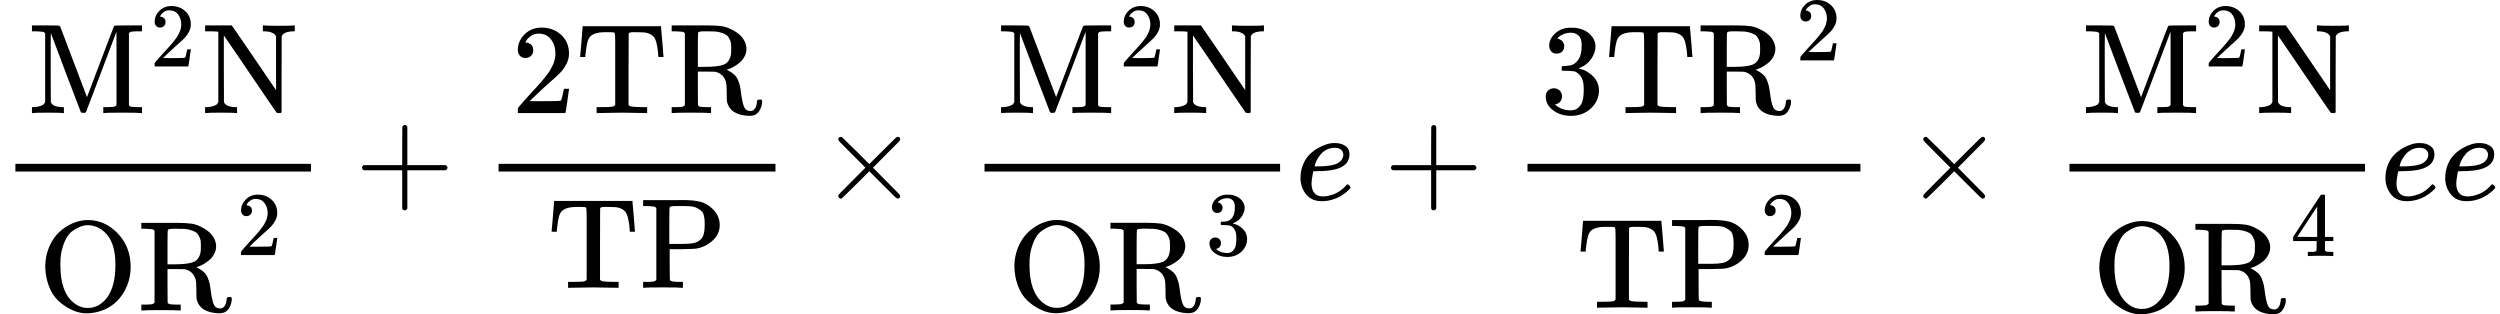
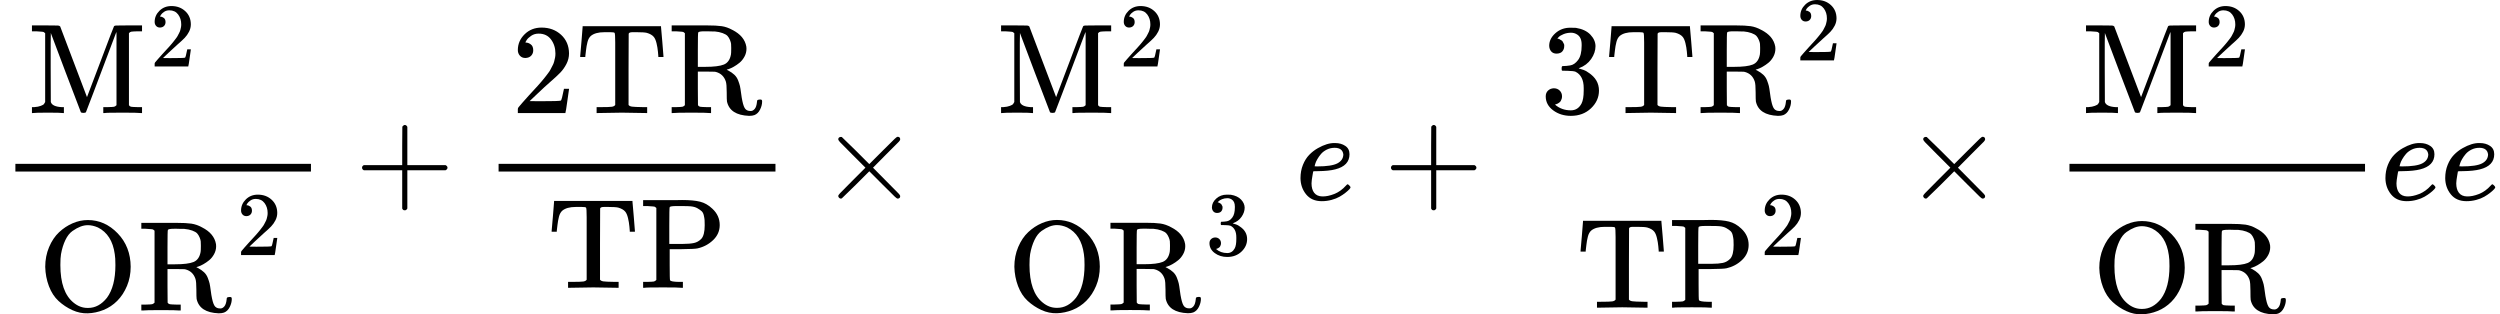
<svg xmlns="http://www.w3.org/2000/svg" xmlns:xlink="http://www.w3.org/1999/xlink" version="1.1" style="vertical-align: -2.02ex;" width="19485px" height="2449.8px" viewBox="0 -1557 19485 2449.8">
  <defs>
    <path id="MJX-1889-TEX-N-4D" d="M132 622Q125 629 121 631T105 634T62 637H29V683H135Q221 683 232 682T249 675Q250 674 354 398L458 124L562 398Q666 674 668 675Q671 681 683 682T781 683H887V637H854Q814 636 803 634T785 622V61Q791 51 802 49T854 46H887V0H876Q855 3 736 3Q605 3 596 0H585V46H618Q660 47 669 49T688 61V347Q688 424 688 461T688 546T688 613L687 632Q454 14 450 7Q446 1 430 1T410 7Q409 9 292 316L176 624V606Q175 588 175 543T175 463T175 356L176 86Q187 50 261 46H278V0H269Q254 3 154 3Q52 3 37 0H29V46H46Q78 48 98 56T122 69T132 86V622Z" />
    <path id="MJX-1889-TEX-N-32" d="M109 429Q82 429 66 447T50 491Q50 562 103 614T235 666Q326 666 387 610T449 465Q449 422 429 383T381 315T301 241Q265 210 201 149L142 93L218 92Q375 92 385 97Q392 99 409 186V189H449V186Q448 183 436 95T421 3V0H50V19V31Q50 38 56 46T86 81Q115 113 136 137Q145 147 170 174T204 211T233 244T261 278T284 308T305 340T320 369T333 401T340 431T343 464Q343 527 309 573T212 619Q179 619 154 602T119 569T109 550Q109 549 114 549Q132 549 151 535T170 489Q170 464 154 447T109 429Z" />
-     <path id="MJX-1889-TEX-N-4E" d="M42 46Q74 48 94 56T118 69T128 86V634H124Q114 637 52 637H25V683H232L235 680Q237 679 322 554T493 303L578 178V598Q572 608 568 613T544 627T492 637H475V683H483Q498 680 600 680Q706 680 715 683H724V637H707Q634 633 622 598L621 302V6L614 0H600Q585 0 582 3T481 150T282 443T171 605V345L172 86Q183 50 257 46H274V0H265Q250 3 150 3Q48 3 33 0H25V46H42Z" />
    <path id="MJX-1889-TEX-N-4F" d="M56 340Q56 423 86 494T164 610T270 680T388 705Q521 705 621 601T722 341Q722 260 693 191T617 75T510 4T388 -22T267 3T160 74T85 189T56 340ZM467 647Q426 665 388 665Q360 665 331 654T269 620T213 549T179 439Q174 411 174 354Q174 144 277 61Q327 20 385 20H389H391Q474 20 537 99Q603 188 603 354Q603 411 598 439Q577 592 467 647Z" />
    <path id="MJX-1889-TEX-N-52" d="M130 622Q123 629 119 631T103 634T60 637H27V683H202H236H300Q376 683 417 677T500 648Q595 600 609 517Q610 512 610 501Q610 468 594 439T556 392T511 361T472 343L456 338Q459 335 467 332Q497 316 516 298T545 254T559 211T568 155T578 94Q588 46 602 31T640 16H645Q660 16 674 32T692 87Q692 98 696 101T712 105T728 103T732 90Q732 59 716 27T672 -16Q656 -22 630 -22Q481 -16 458 90Q456 101 456 163T449 246Q430 304 373 320L363 322L297 323H231V192L232 61Q238 51 249 49T301 46H334V0H323Q302 3 181 3Q59 3 38 0H27V46H60Q102 47 111 49T130 61V622ZM491 499V509Q491 527 490 539T481 570T462 601T424 623T362 636Q360 636 340 636T304 637H283Q238 637 234 628Q231 624 231 492V360H289Q390 360 434 378T489 456Q491 467 491 499Z" />
    <path id="MJX-1889-TEX-N-2B" d="M56 237T56 250T70 270H369V420L370 570Q380 583 389 583Q402 583 409 568V270H707Q722 262 722 250T707 230H409V-68Q401 -82 391 -82H389H387Q375 -82 369 -68V230H70Q56 237 56 250Z" />
    <path id="MJX-1889-TEX-N-54" d="M36 443Q37 448 46 558T55 671V677H666V671Q667 666 676 556T685 443V437H645V443Q645 445 642 478T631 544T610 593Q593 614 555 625Q534 630 478 630H451H443Q417 630 414 618Q413 616 413 339V63Q420 53 439 50T528 46H558V0H545L361 3Q186 1 177 0H164V46H194Q264 46 283 49T309 63V339V550Q309 620 304 625T271 630H244H224Q154 630 119 601Q101 585 93 554T81 486T76 443V437H36V443Z" />
    <path id="MJX-1889-TEX-N-50" d="M130 622Q123 629 119 631T103 634T60 637H27V683H214Q237 683 276 683T331 684Q419 684 471 671T567 616Q624 563 624 489Q624 421 573 372T451 307Q429 302 328 301H234V181Q234 62 237 58Q245 47 304 46H337V0H326Q305 3 182 3Q47 3 38 0H27V46H60Q102 47 111 49T130 61V622ZM507 488Q507 514 506 528T500 564T483 597T450 620T397 635Q385 637 307 637H286Q237 637 234 628Q231 624 231 483V342H302H339Q390 342 423 349T481 382Q507 411 507 488Z" />
    <path id="MJX-1889-TEX-N-D7" d="M630 29Q630 9 609 9Q604 9 587 25T493 118L389 222L284 117Q178 13 175 11Q171 9 168 9Q160 9 154 15T147 29Q147 36 161 51T255 146L359 250L255 354Q174 435 161 449T147 471Q147 480 153 485T168 490Q173 490 175 489Q178 487 284 383L389 278L493 382Q570 459 587 475T609 491Q630 491 630 471Q630 464 620 453T522 355L418 250L522 145Q606 61 618 48T630 29Z" />
    <path id="MJX-1889-TEX-N-33" d="M127 463Q100 463 85 480T69 524Q69 579 117 622T233 665Q268 665 277 664Q351 652 390 611T430 522Q430 470 396 421T302 350L299 348Q299 347 308 345T337 336T375 315Q457 262 457 175Q457 96 395 37T238 -22Q158 -22 100 21T42 130Q42 158 60 175T105 193Q133 193 151 175T169 130Q169 119 166 110T159 94T148 82T136 74T126 70T118 67L114 66Q165 21 238 21Q293 21 321 74Q338 107 338 175V195Q338 290 274 322Q259 328 213 329L171 330L168 332Q166 335 166 348Q166 366 174 366Q202 366 232 371Q266 376 294 413T322 525V533Q322 590 287 612Q265 626 240 626Q208 626 181 615T143 592T132 580H135Q138 579 143 578T153 573T165 566T175 555T183 540T186 520Q186 498 172 481T127 463Z" />
    <path id="MJX-1889-TEX-I-1D452" d="M39 168Q39 225 58 272T107 350T174 402T244 433T307 442H310Q355 442 388 420T421 355Q421 265 310 237Q261 224 176 223Q139 223 138 221Q138 219 132 186T125 128Q125 81 146 54T209 26T302 45T394 111Q403 121 406 121Q410 121 419 112T429 98T420 82T390 55T344 24T281 -1T205 -11Q126 -11 83 42T39 168ZM373 353Q367 405 305 405Q272 405 244 391T199 357T170 316T154 280T149 261Q149 260 169 260Q282 260 327 284T373 353Z" />
-     <path id="MJX-1889-TEX-N-34" d="M462 0Q444 3 333 3Q217 3 199 0H190V46H221Q241 46 248 46T265 48T279 53T286 61Q287 63 287 115V165H28V211L179 442Q332 674 334 675Q336 677 355 677H373L379 671V211H471V165H379V114Q379 73 379 66T385 54Q393 47 442 46H471V0H462ZM293 211V545L74 212L183 211H293Z" />
  </defs>
  <g stroke="currentColor" fill="currentColor" stroke-width="0" transform="scale(1,-1)">
    <g>
      <g>
        <g>
          <g transform="translate(220,676)">
            <g>
              <g>
                <g>
                  <use xlink:href="#MJX-1889-TEX-N-4D" />
                </g>
              </g>
              <g transform="translate(950,363) scale(0.707)">
                <g>
                  <use xlink:href="#MJX-1889-TEX-N-32" />
                </g>
              </g>
            </g>
            <g transform="translate(1353.6,0)">
              <g>
                <use xlink:href="#MJX-1889-TEX-N-4E" />
              </g>
            </g>
          </g>
          <g transform="translate(296.5,-863)">
            <g>
              <g>
                <use xlink:href="#MJX-1889-TEX-N-4F" />
                <use xlink:href="#MJX-1889-TEX-N-52" transform="translate(778,0)" />
              </g>
            </g>
            <g transform="translate(1547,432.1) scale(0.707)">
              <g>
                <use xlink:href="#MJX-1889-TEX-N-32" />
              </g>
            </g>
          </g>
          <rect width="2303.6" height="60" x="120" y="220" />
        </g>
      </g>
      <g transform="translate(2765.8,0)">
        <use xlink:href="#MJX-1889-TEX-N-2B" />
      </g>
      <g transform="translate(3766,0)">
        <g>
          <g transform="translate(220,676)">
            <g>
              <use xlink:href="#MJX-1889-TEX-N-32" />
            </g>
            <g transform="translate(500,0)">
              <g>
                <use xlink:href="#MJX-1889-TEX-N-54" />
                <use xlink:href="#MJX-1889-TEX-N-52" transform="translate(722,0)" />
              </g>
            </g>
          </g>
          <g transform="translate(497.5,-686)">
            <g>
              <use xlink:href="#MJX-1889-TEX-N-54" />
              <use xlink:href="#MJX-1889-TEX-N-50" transform="translate(722,0)" />
            </g>
          </g>
          <rect width="2158" height="60" x="120" y="220" />
        </g>
      </g>
      <g transform="translate(6386.2,0)">
        <use xlink:href="#MJX-1889-TEX-N-D7" />
      </g>
      <g transform="translate(7164.2,0)">
        <g />
      </g>
      <g transform="translate(7553.4,0)">
        <g>
          <g transform="translate(220,676)">
            <g>
              <g>
                <g>
                  <use xlink:href="#MJX-1889-TEX-N-4D" />
                </g>
              </g>
              <g transform="translate(950,363) scale(0.707)">
                <g>
                  <use xlink:href="#MJX-1889-TEX-N-32" />
                </g>
              </g>
            </g>
            <g transform="translate(1353.6,0)">
              <g>
                <use xlink:href="#MJX-1889-TEX-N-4E" />
              </g>
            </g>
          </g>
          <g transform="translate(296.5,-862.3)">
            <g>
              <g>
                <use xlink:href="#MJX-1889-TEX-N-4F" />
                <use xlink:href="#MJX-1889-TEX-N-52" transform="translate(778,0)" />
              </g>
            </g>
            <g transform="translate(1547,432.1) scale(0.707)">
              <g>
                <use xlink:href="#MJX-1889-TEX-N-33" />
              </g>
            </g>
          </g>
-           <rect width="2303.6" height="60" x="120" y="220" />
        </g>
      </g>
      <g transform="translate(10097,0)">
        <use xlink:href="#MJX-1889-TEX-I-1D452" />
      </g>
      <g transform="translate(10785.2,0)">
        <use xlink:href="#MJX-1889-TEX-N-2B" />
      </g>
      <g transform="translate(11785.4,0)">
        <g>
          <g transform="translate(220,676)">
            <g>
              <use xlink:href="#MJX-1889-TEX-N-33" />
            </g>
            <g transform="translate(500,0)">
              <g>
                <g>
                  <use xlink:href="#MJX-1889-TEX-N-54" />
                  <use xlink:href="#MJX-1889-TEX-N-52" transform="translate(722,0)" />
                </g>
              </g>
              <g transform="translate(1491,410.1) scale(0.707)">
                <g>
                  <use xlink:href="#MJX-1889-TEX-N-32" />
                </g>
              </g>
            </g>
          </g>
          <g transform="translate(497.5,-841)">
            <g>
              <g>
                <use xlink:href="#MJX-1889-TEX-N-54" />
                <use xlink:href="#MJX-1889-TEX-N-50" transform="translate(722,0)" />
              </g>
            </g>
            <g transform="translate(1436,410.1) scale(0.707)">
              <g>
                <use xlink:href="#MJX-1889-TEX-N-32" />
              </g>
            </g>
          </g>
-           <rect width="2594.6" height="60" x="120" y="220" />
        </g>
      </g>
      <g transform="translate(14842.2,0)">
        <use xlink:href="#MJX-1889-TEX-N-D7" />
      </g>
      <g transform="translate(15620.2,0)">
        <g />
      </g>
      <g transform="translate(16009.4,0)">
        <g>
          <g transform="translate(220,676)">
            <g>
              <g>
                <g>
                  <use xlink:href="#MJX-1889-TEX-N-4D" />
                </g>
              </g>
              <g transform="translate(950,363) scale(0.707)">
                <g>
                  <use xlink:href="#MJX-1889-TEX-N-32" />
                </g>
              </g>
            </g>
            <g transform="translate(1353.6,0)">
              <g>
                <use xlink:href="#MJX-1889-TEX-N-4E" />
              </g>
            </g>
          </g>
          <g transform="translate(296.5,-870.8)">
            <g>
              <g>
                <use xlink:href="#MJX-1889-TEX-N-4F" />
                <use xlink:href="#MJX-1889-TEX-N-52" transform="translate(778,0)" />
              </g>
            </g>
            <g transform="translate(1547,432.1) scale(0.707)">
              <g>
                <use xlink:href="#MJX-1889-TEX-N-34" />
              </g>
            </g>
          </g>
          <rect width="2303.6" height="60" x="120" y="220" />
        </g>
      </g>
      <g transform="translate(18553,0)">
        <use xlink:href="#MJX-1889-TEX-I-1D452" />
      </g>
      <g transform="translate(19019,0)">
        <use xlink:href="#MJX-1889-TEX-I-1D452" />
      </g>
    </g>
  </g>
</svg>